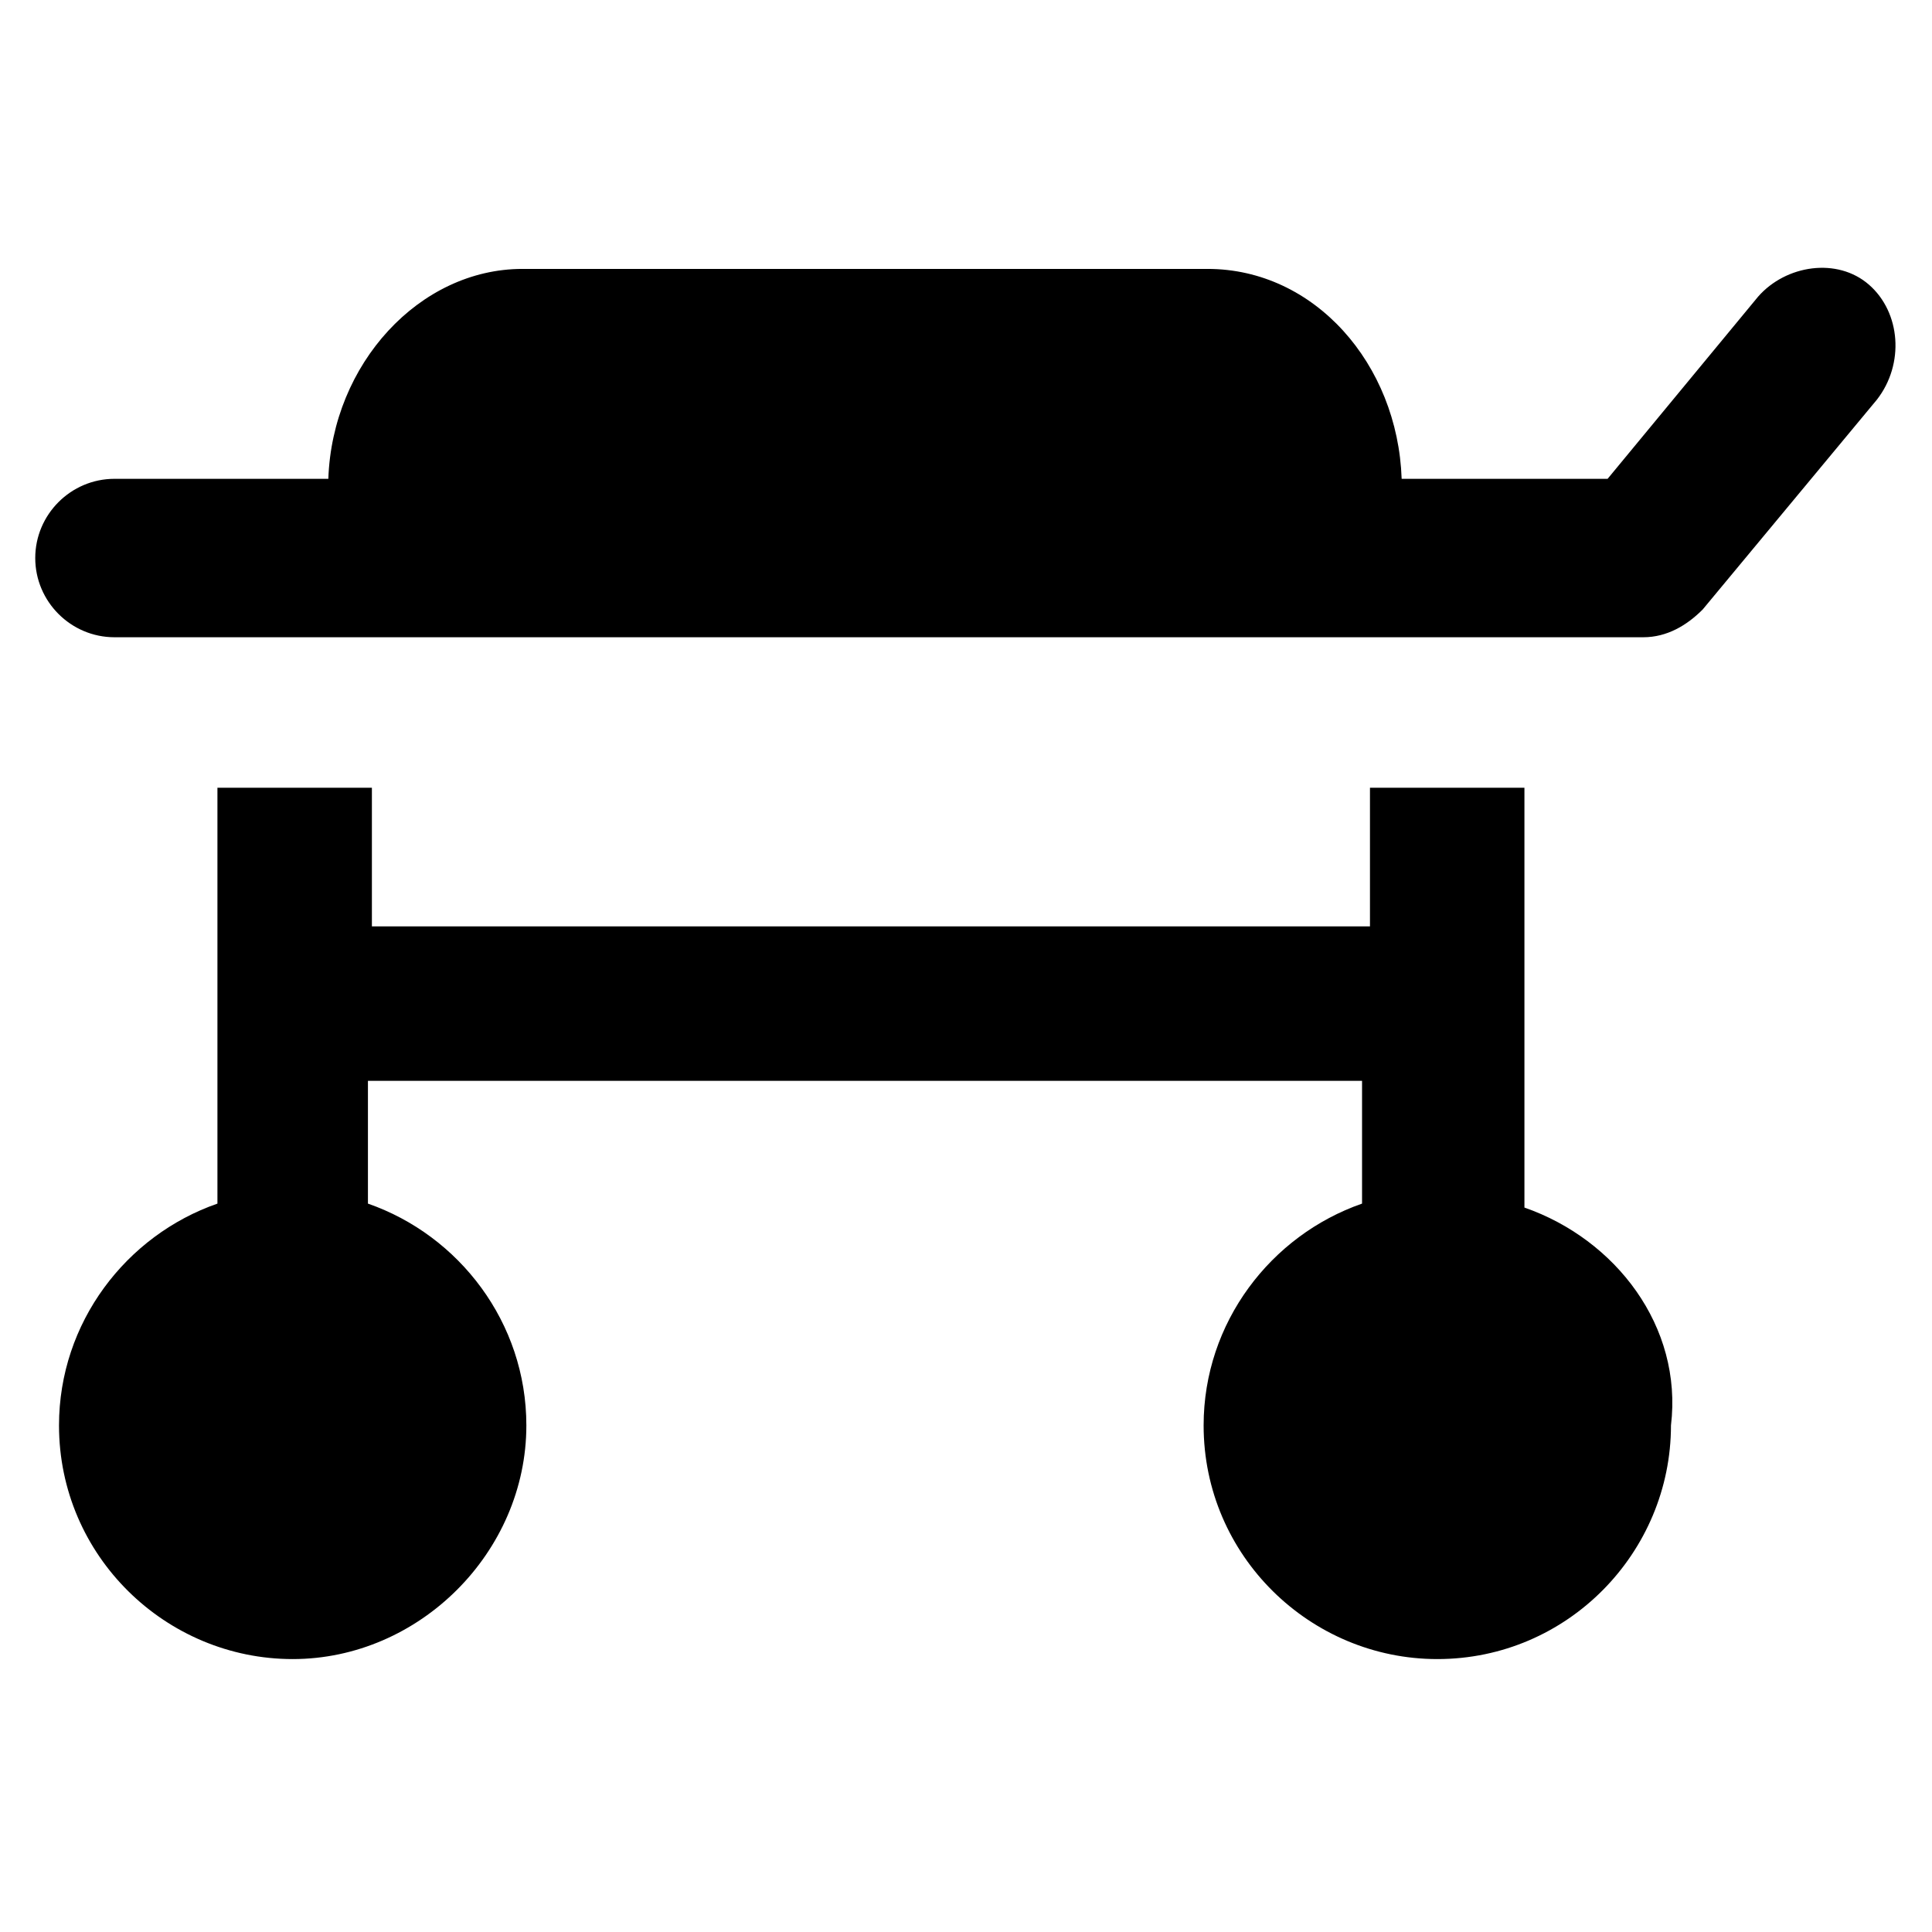
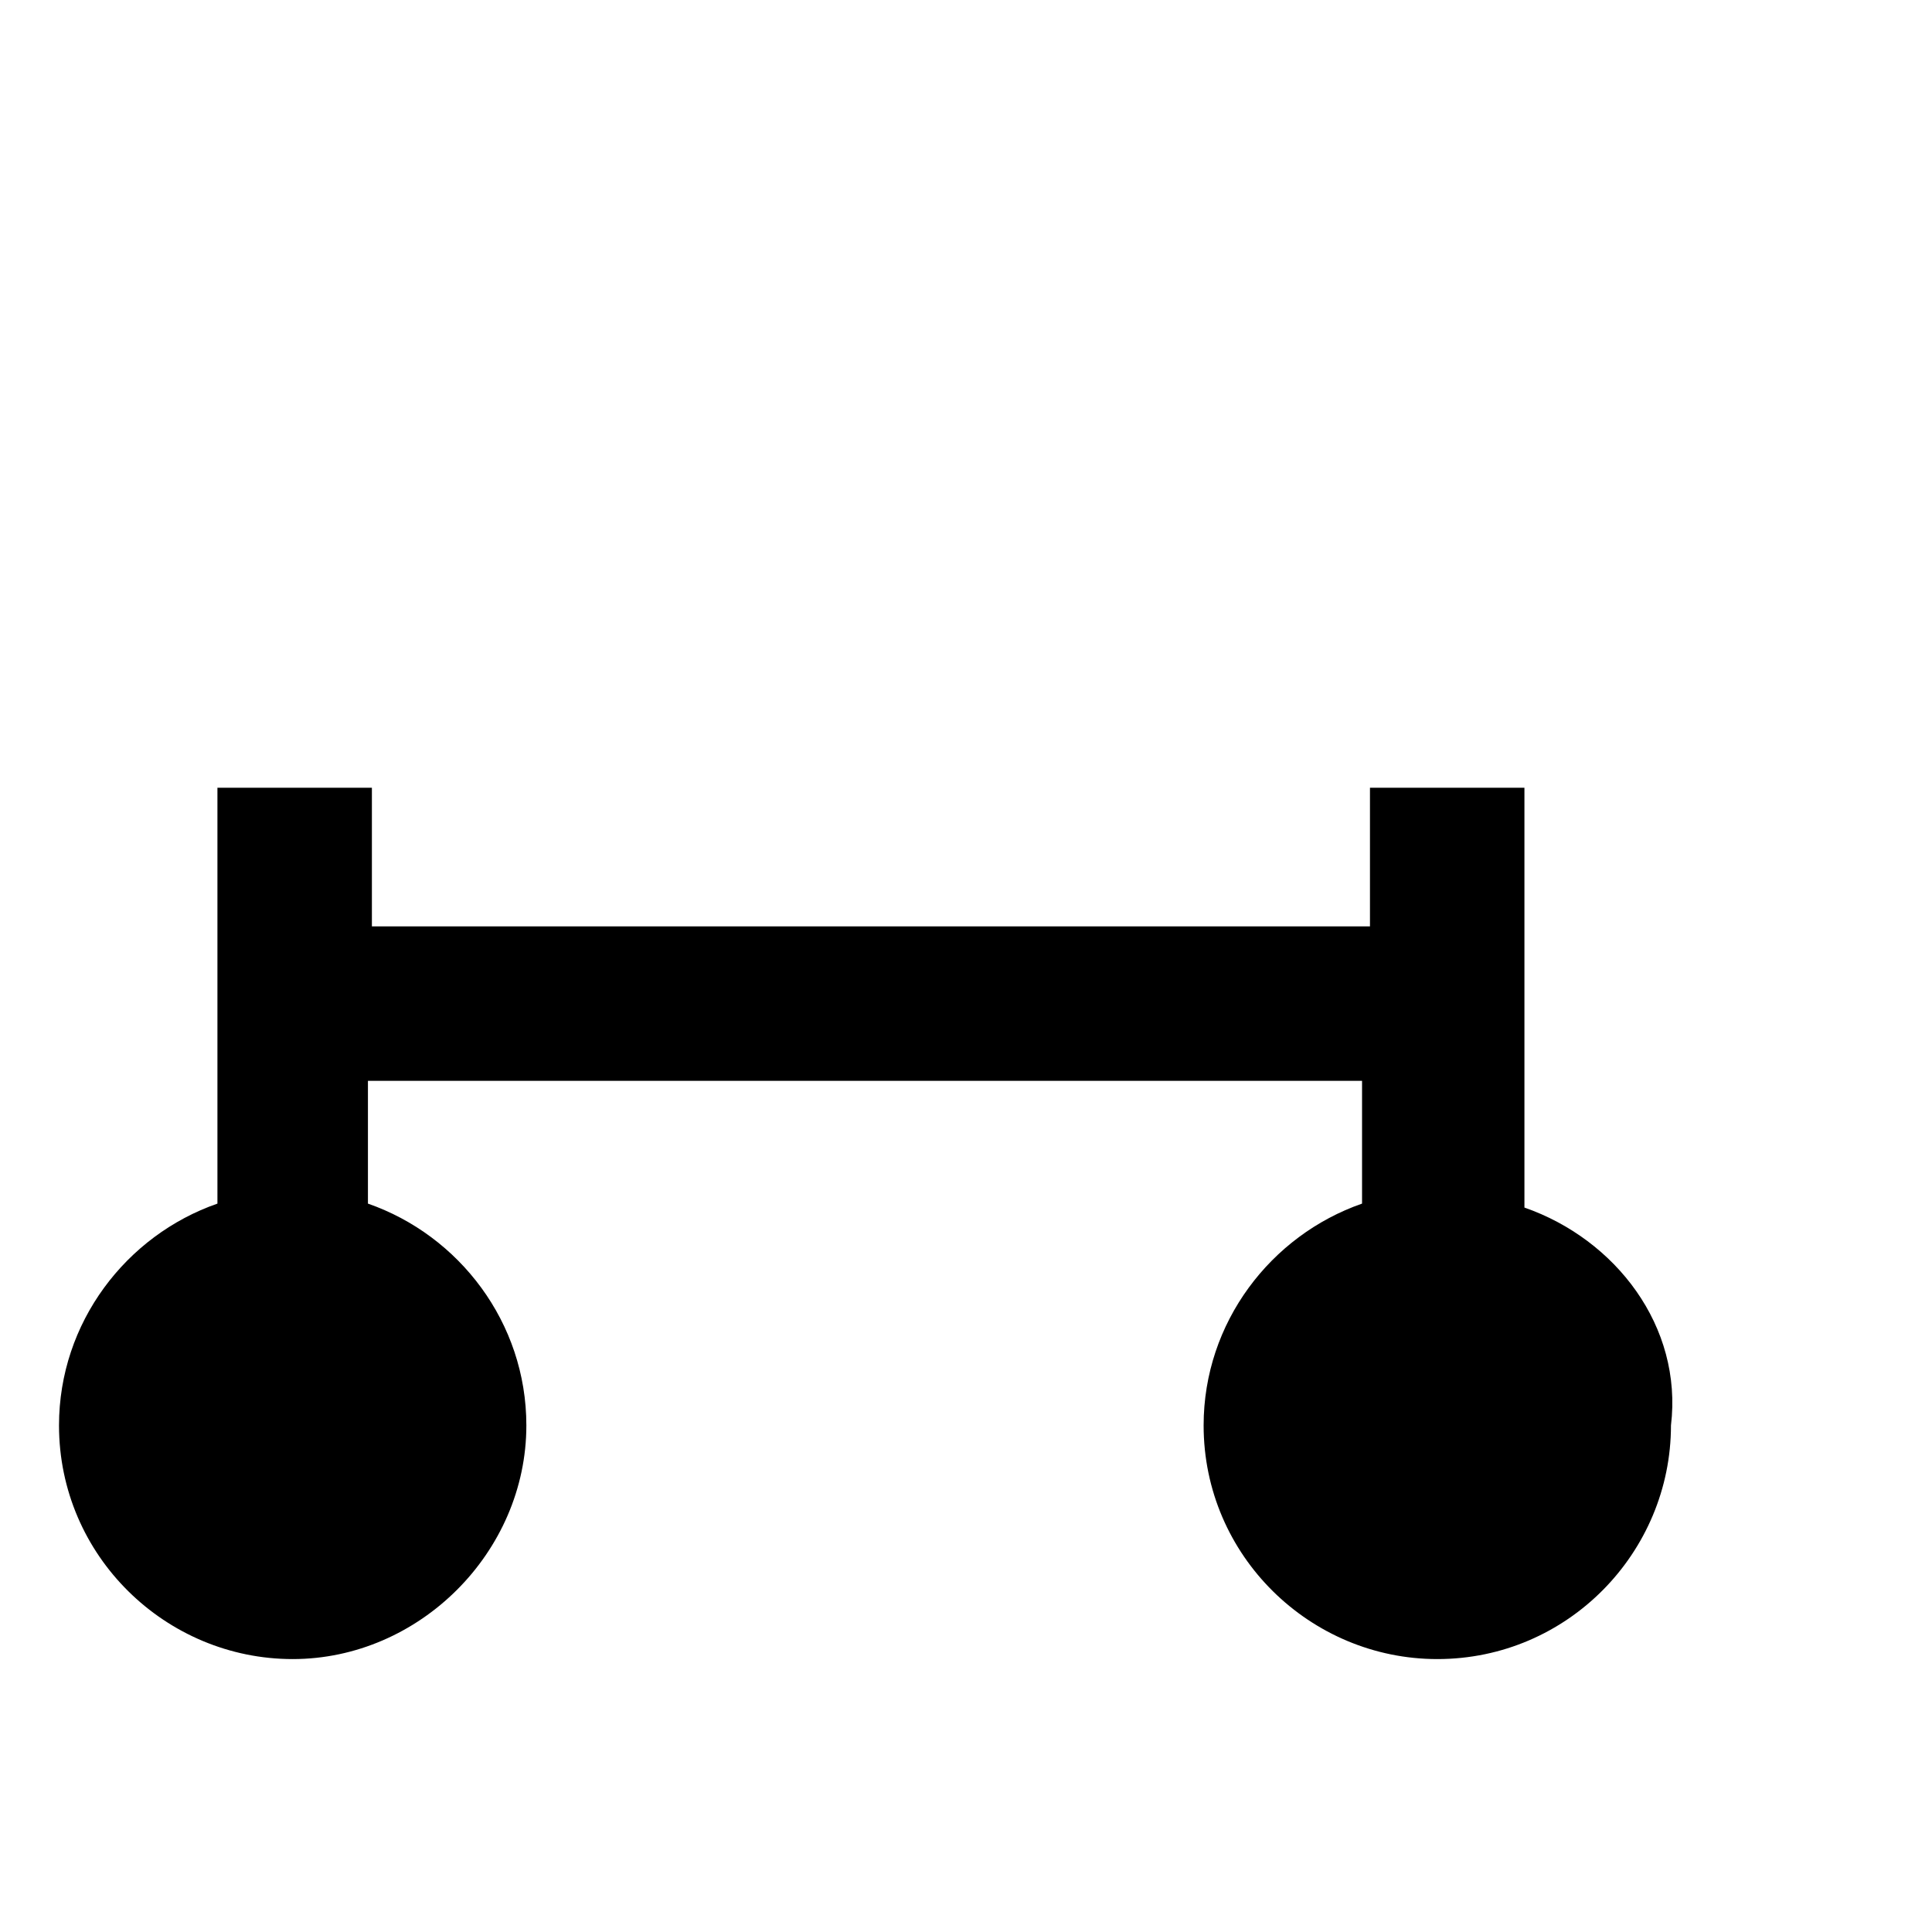
<svg xmlns="http://www.w3.org/2000/svg" fill="#000000" width="800px" height="800px" version="1.1" viewBox="144 144 512 512">
  <g>
    <path d="m547.99 464.02v-111.26h-40.934v36.738h-264.5v-36.734l-40.934-0.004v110.21c-24.141 8.398-41.984 31.488-41.984 58.777 0 34.637 28.34 61.926 61.926 61.926 33.586 0 61.926-28.34 61.926-61.926 0-27.289-17.844-50.383-41.984-58.777v-32.539h263.45v32.539c-24.141 8.398-41.984 31.488-41.984 58.777 0 34.637 28.34 61.926 61.926 61.926 34.637 0 61.926-28.34 61.926-61.926 3.152-26.238-14.691-49.328-38.832-57.727z" />
-     <path d="m639.31 219.46c-8.398-7.344-22.043-5.246-29.391 3.152l-39.887 48.281h-54.578c-1.051-30.438-23.09-55.629-51.43-55.629h-181.58c-27.289 0-50.383 25.191-51.43 55.629h-56.68c-11.547 0-20.992 9.445-20.992 20.992s9.445 20.992 20.992 20.992h405.15c6.297 0 11.547-3.148 15.742-7.348l46.184-55.629c7.348-9.449 6.297-23.094-2.098-30.441z" />
  </g>
</svg>